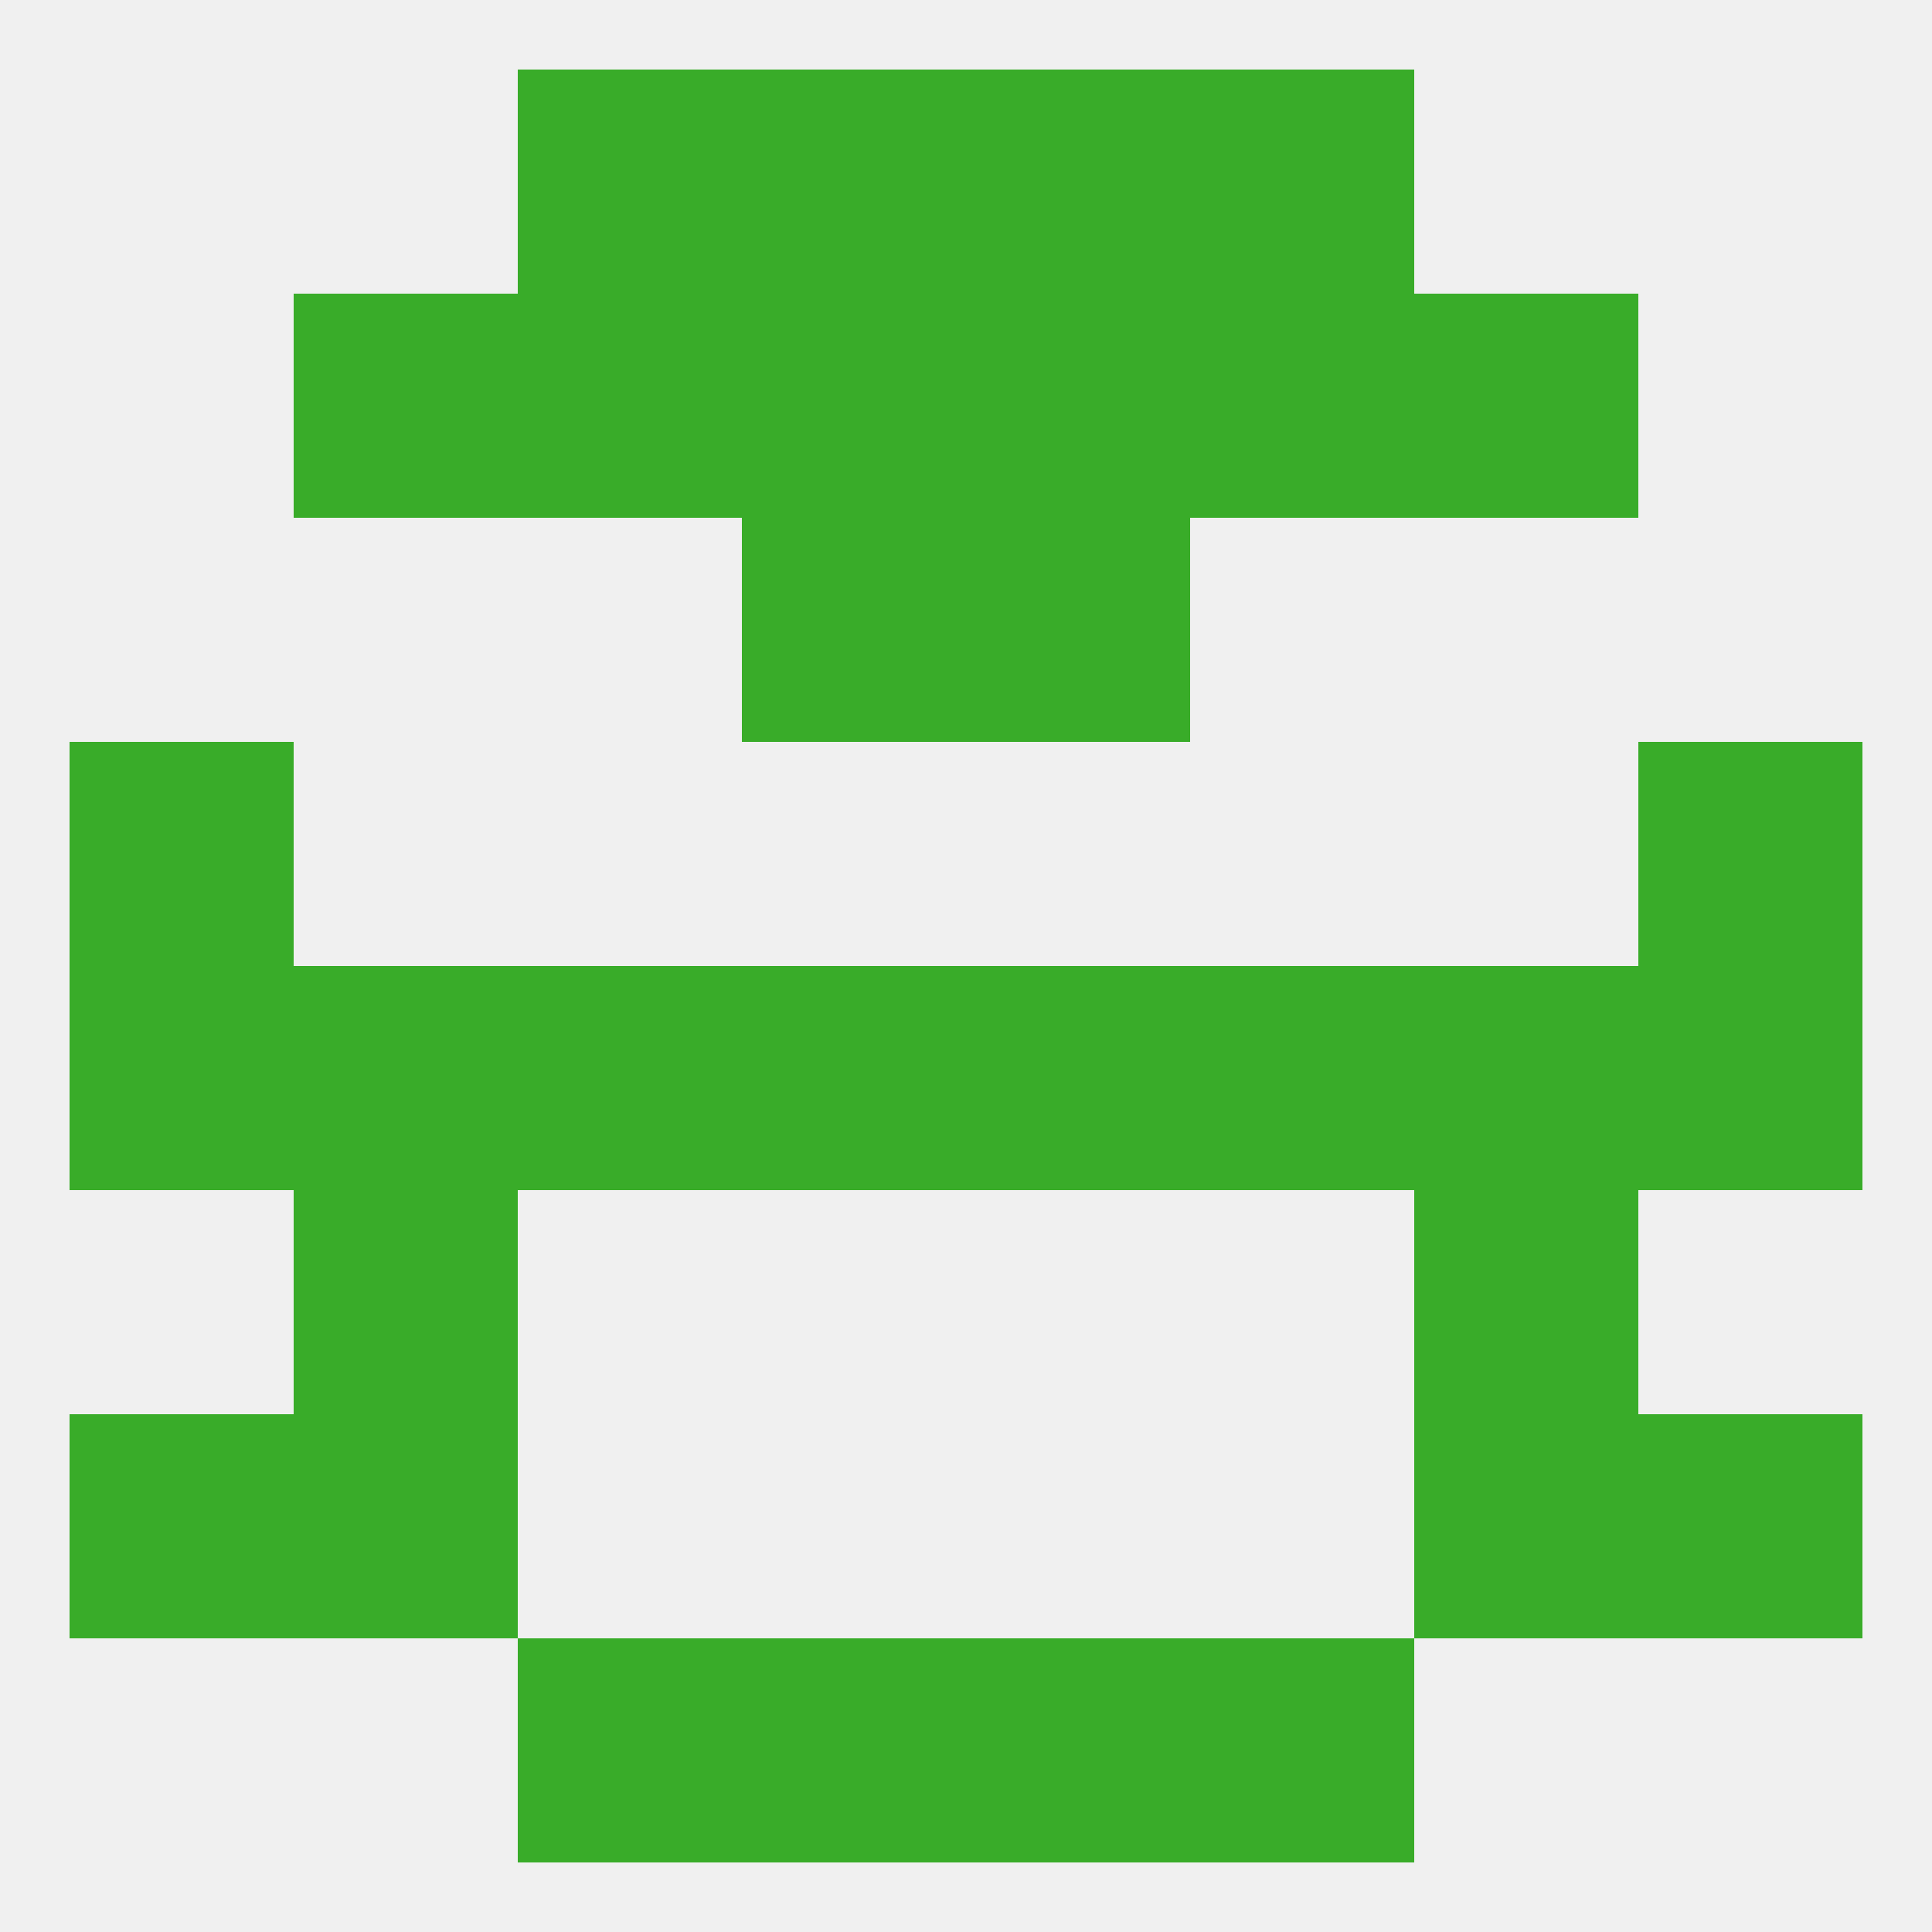
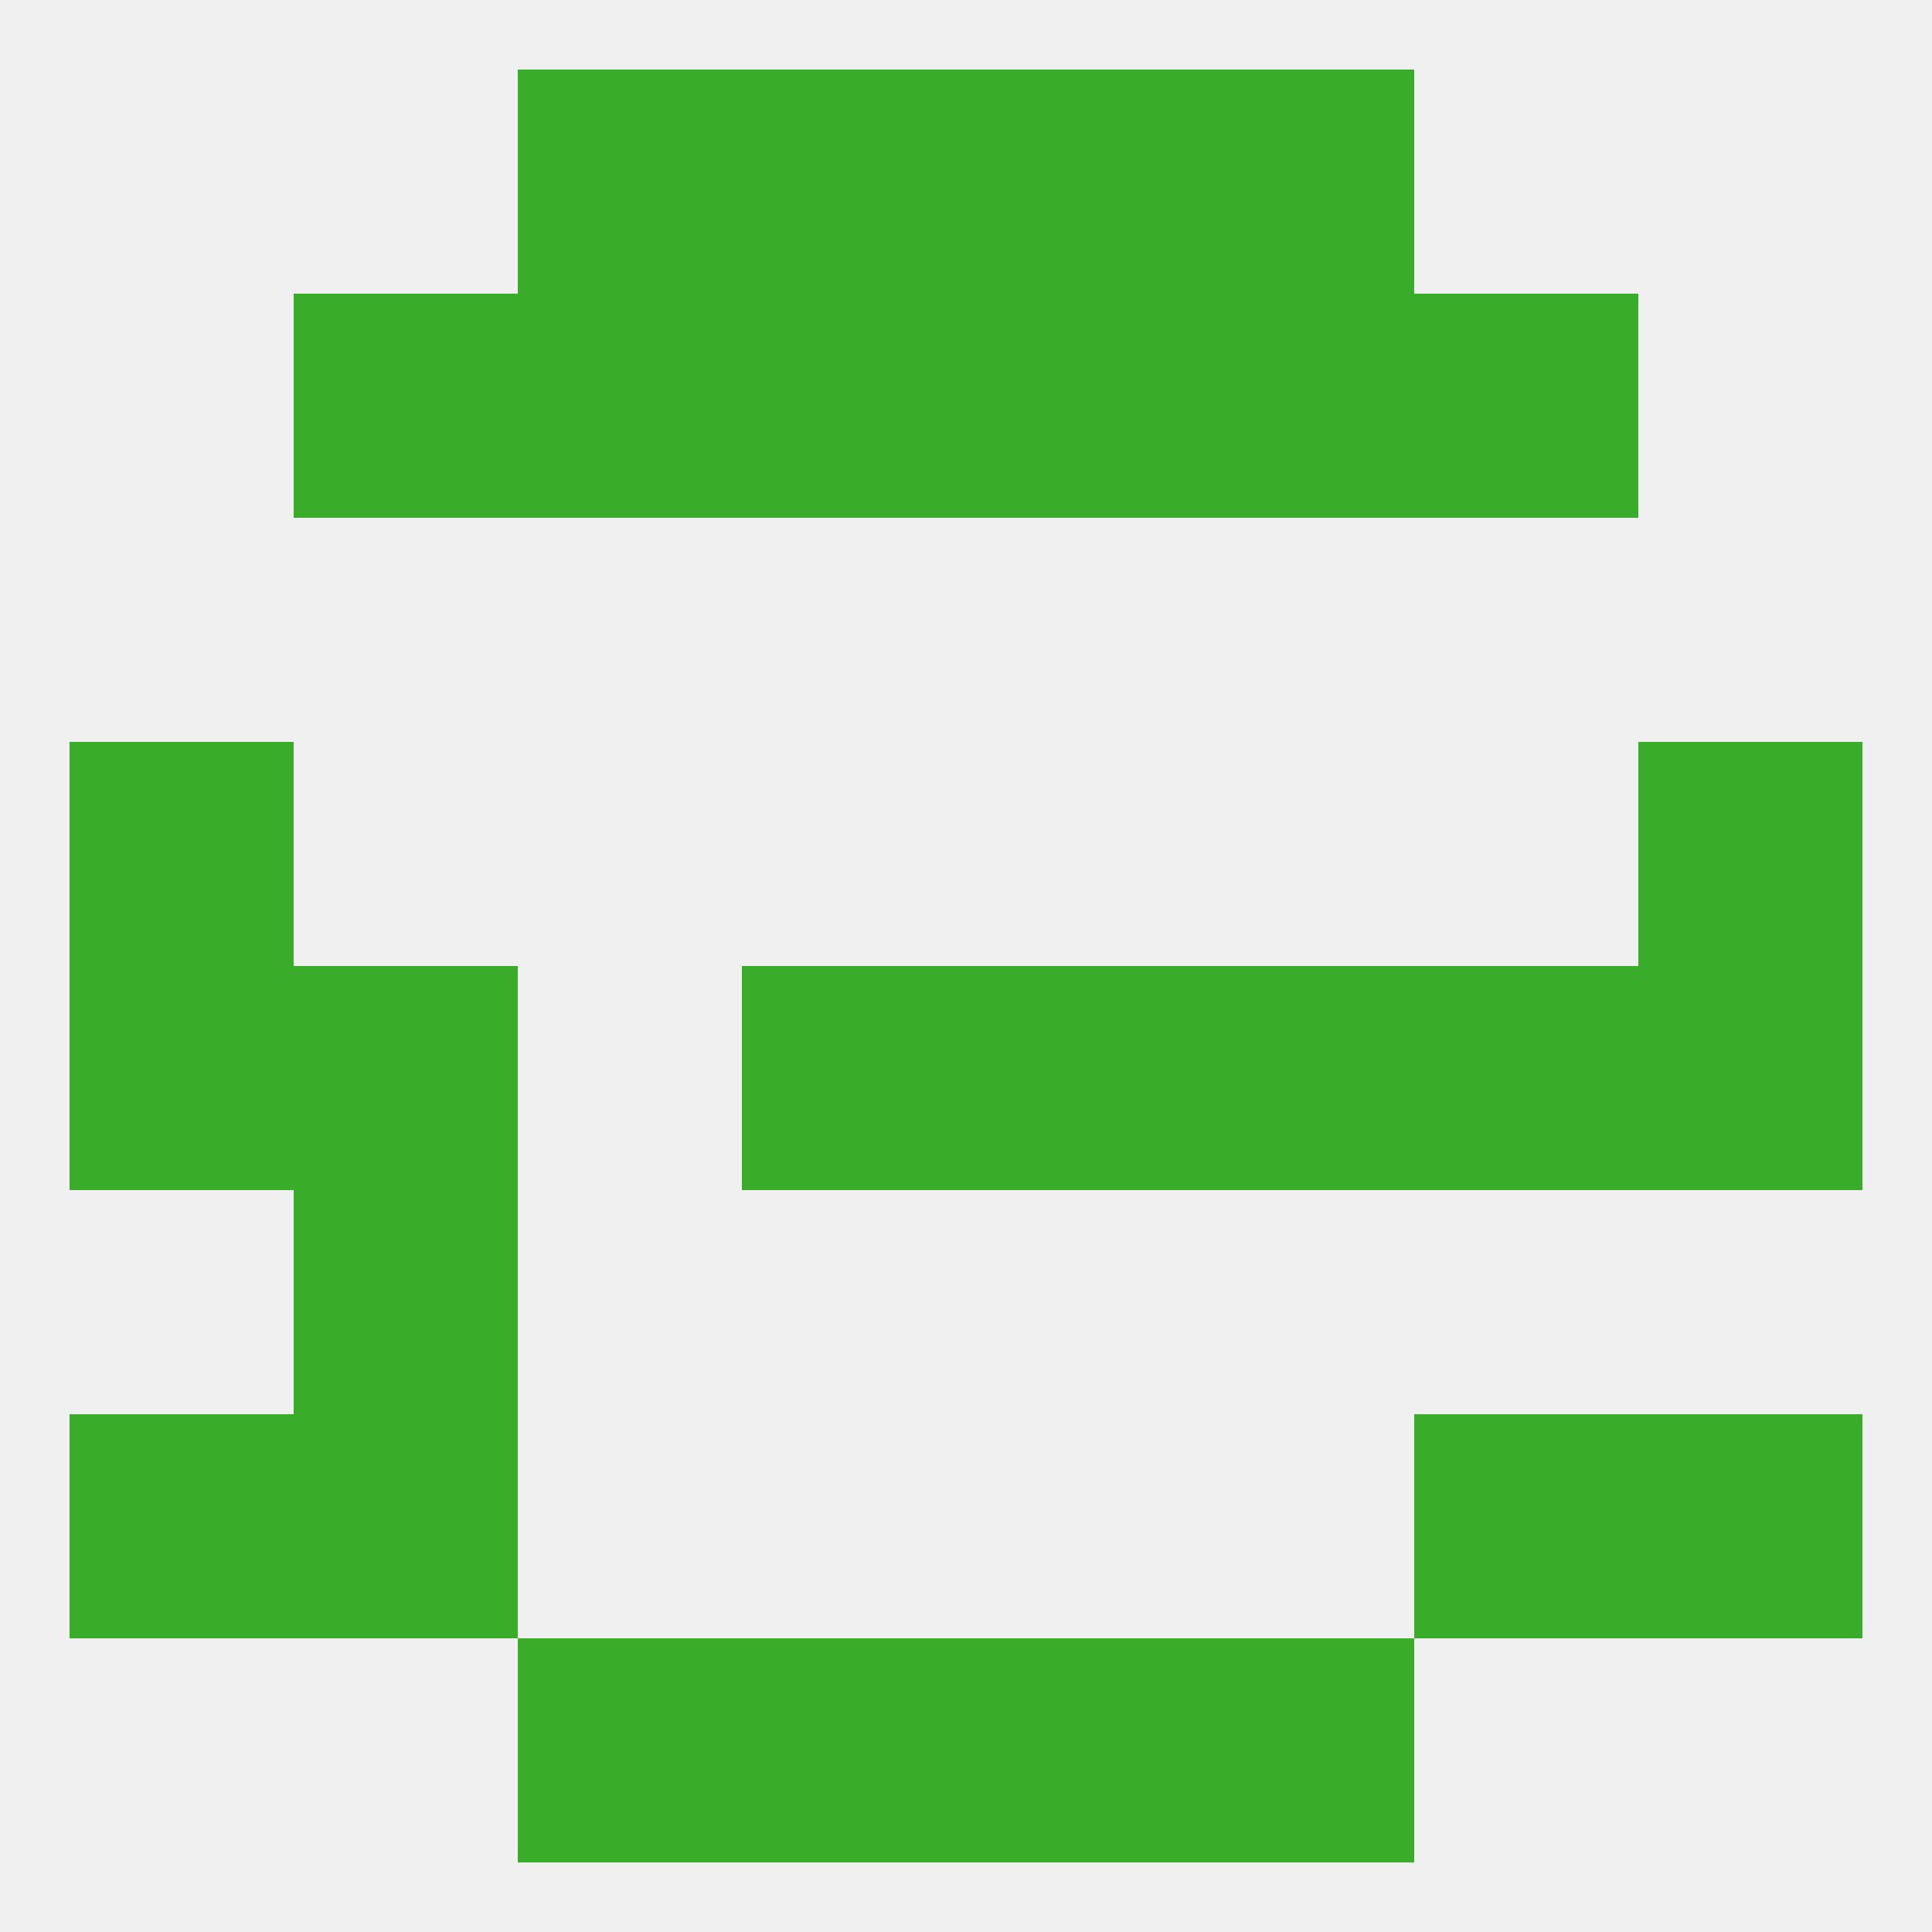
<svg xmlns="http://www.w3.org/2000/svg" version="1.1" baseprofile="full" width="250" height="250" viewBox="0 0 250 250">
  <rect width="100%" height="100%" fill="rgba(240,240,240,255)" />
  <rect x="96" y="38" width="29" height="29" fill="rgba(57,172,41,255)" />
  <rect x="125" y="38" width="29" height="29" fill="rgba(57,172,41,255)" />
  <rect x="38" y="38" width="29" height="29" fill="rgba(57,172,41,255)" />
  <rect x="183" y="38" width="29" height="29" fill="rgba(57,172,41,255)" />
  <rect x="67" y="38" width="29" height="29" fill="rgba(57,172,41,255)" />
  <rect x="154" y="38" width="29" height="29" fill="rgba(57,172,41,255)" />
-   <rect x="96" y="67" width="29" height="29" fill="rgba(57,172,41,255)" />
-   <rect x="125" y="67" width="29" height="29" fill="rgba(57,172,41,255)" />
  <rect x="9" y="96" width="29" height="29" fill="rgba(57,172,41,255)" />
  <rect x="212" y="96" width="29" height="29" fill="rgba(57,172,41,255)" />
  <rect x="154" y="125" width="29" height="29" fill="rgba(57,172,41,255)" />
  <rect x="38" y="125" width="29" height="29" fill="rgba(57,172,41,255)" />
  <rect x="183" y="125" width="29" height="29" fill="rgba(57,172,41,255)" />
  <rect x="9" y="125" width="29" height="29" fill="rgba(57,172,41,255)" />
  <rect x="212" y="125" width="29" height="29" fill="rgba(57,172,41,255)" />
  <rect x="96" y="125" width="29" height="29" fill="rgba(57,172,41,255)" />
  <rect x="125" y="125" width="29" height="29" fill="rgba(57,172,41,255)" />
-   <rect x="67" y="125" width="29" height="29" fill="rgba(57,172,41,255)" />
  <rect x="38" y="154" width="29" height="29" fill="rgba(57,172,41,255)" />
-   <rect x="183" y="154" width="29" height="29" fill="rgba(57,172,41,255)" />
  <rect x="38" y="183" width="29" height="29" fill="rgba(57,172,41,255)" />
  <rect x="183" y="183" width="29" height="29" fill="rgba(57,172,41,255)" />
  <rect x="9" y="183" width="29" height="29" fill="rgba(57,172,41,255)" />
  <rect x="212" y="183" width="29" height="29" fill="rgba(57,172,41,255)" />
  <rect x="67" y="212" width="29" height="29" fill="rgba(57,172,41,255)" />
  <rect x="154" y="212" width="29" height="29" fill="rgba(57,172,41,255)" />
  <rect x="96" y="212" width="29" height="29" fill="rgba(57,172,41,255)" />
  <rect x="125" y="212" width="29" height="29" fill="rgba(57,172,41,255)" />
  <rect x="96" y="9" width="29" height="29" fill="rgba(57,172,41,255)" />
  <rect x="125" y="9" width="29" height="29" fill="rgba(57,172,41,255)" />
  <rect x="67" y="9" width="29" height="29" fill="rgba(57,172,41,255)" />
  <rect x="154" y="9" width="29" height="29" fill="rgba(57,172,41,255)" />
</svg>